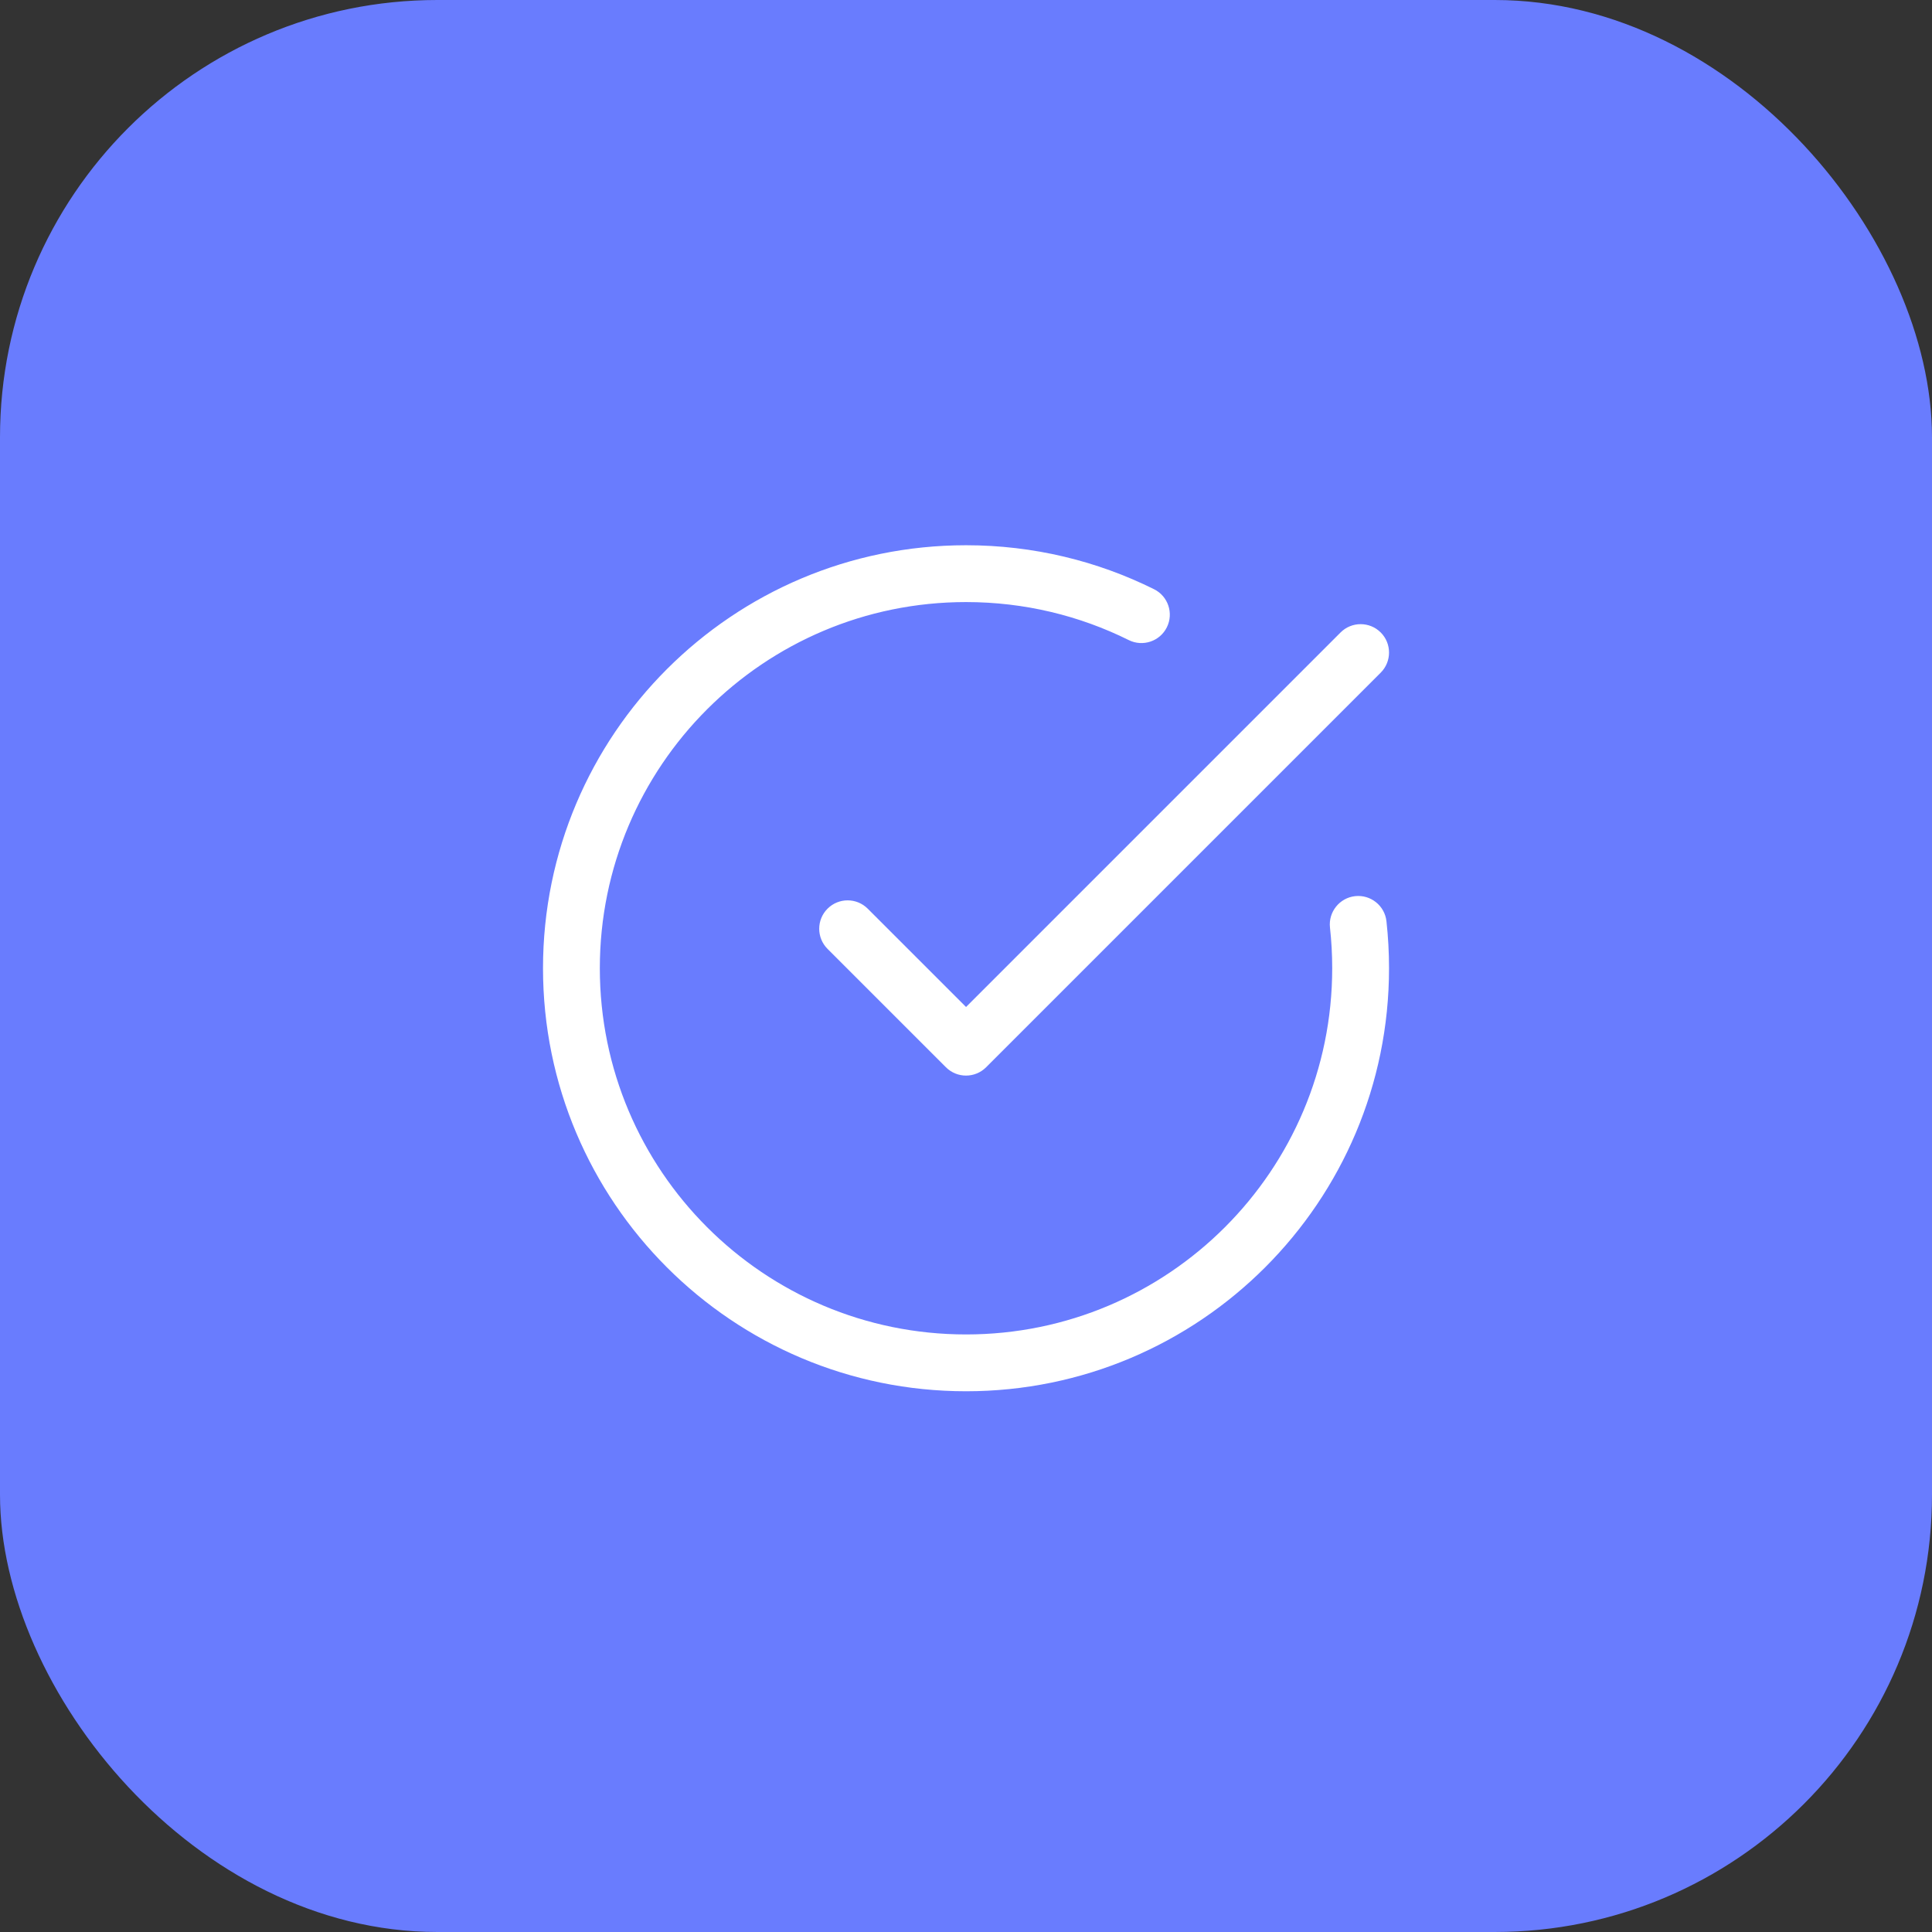
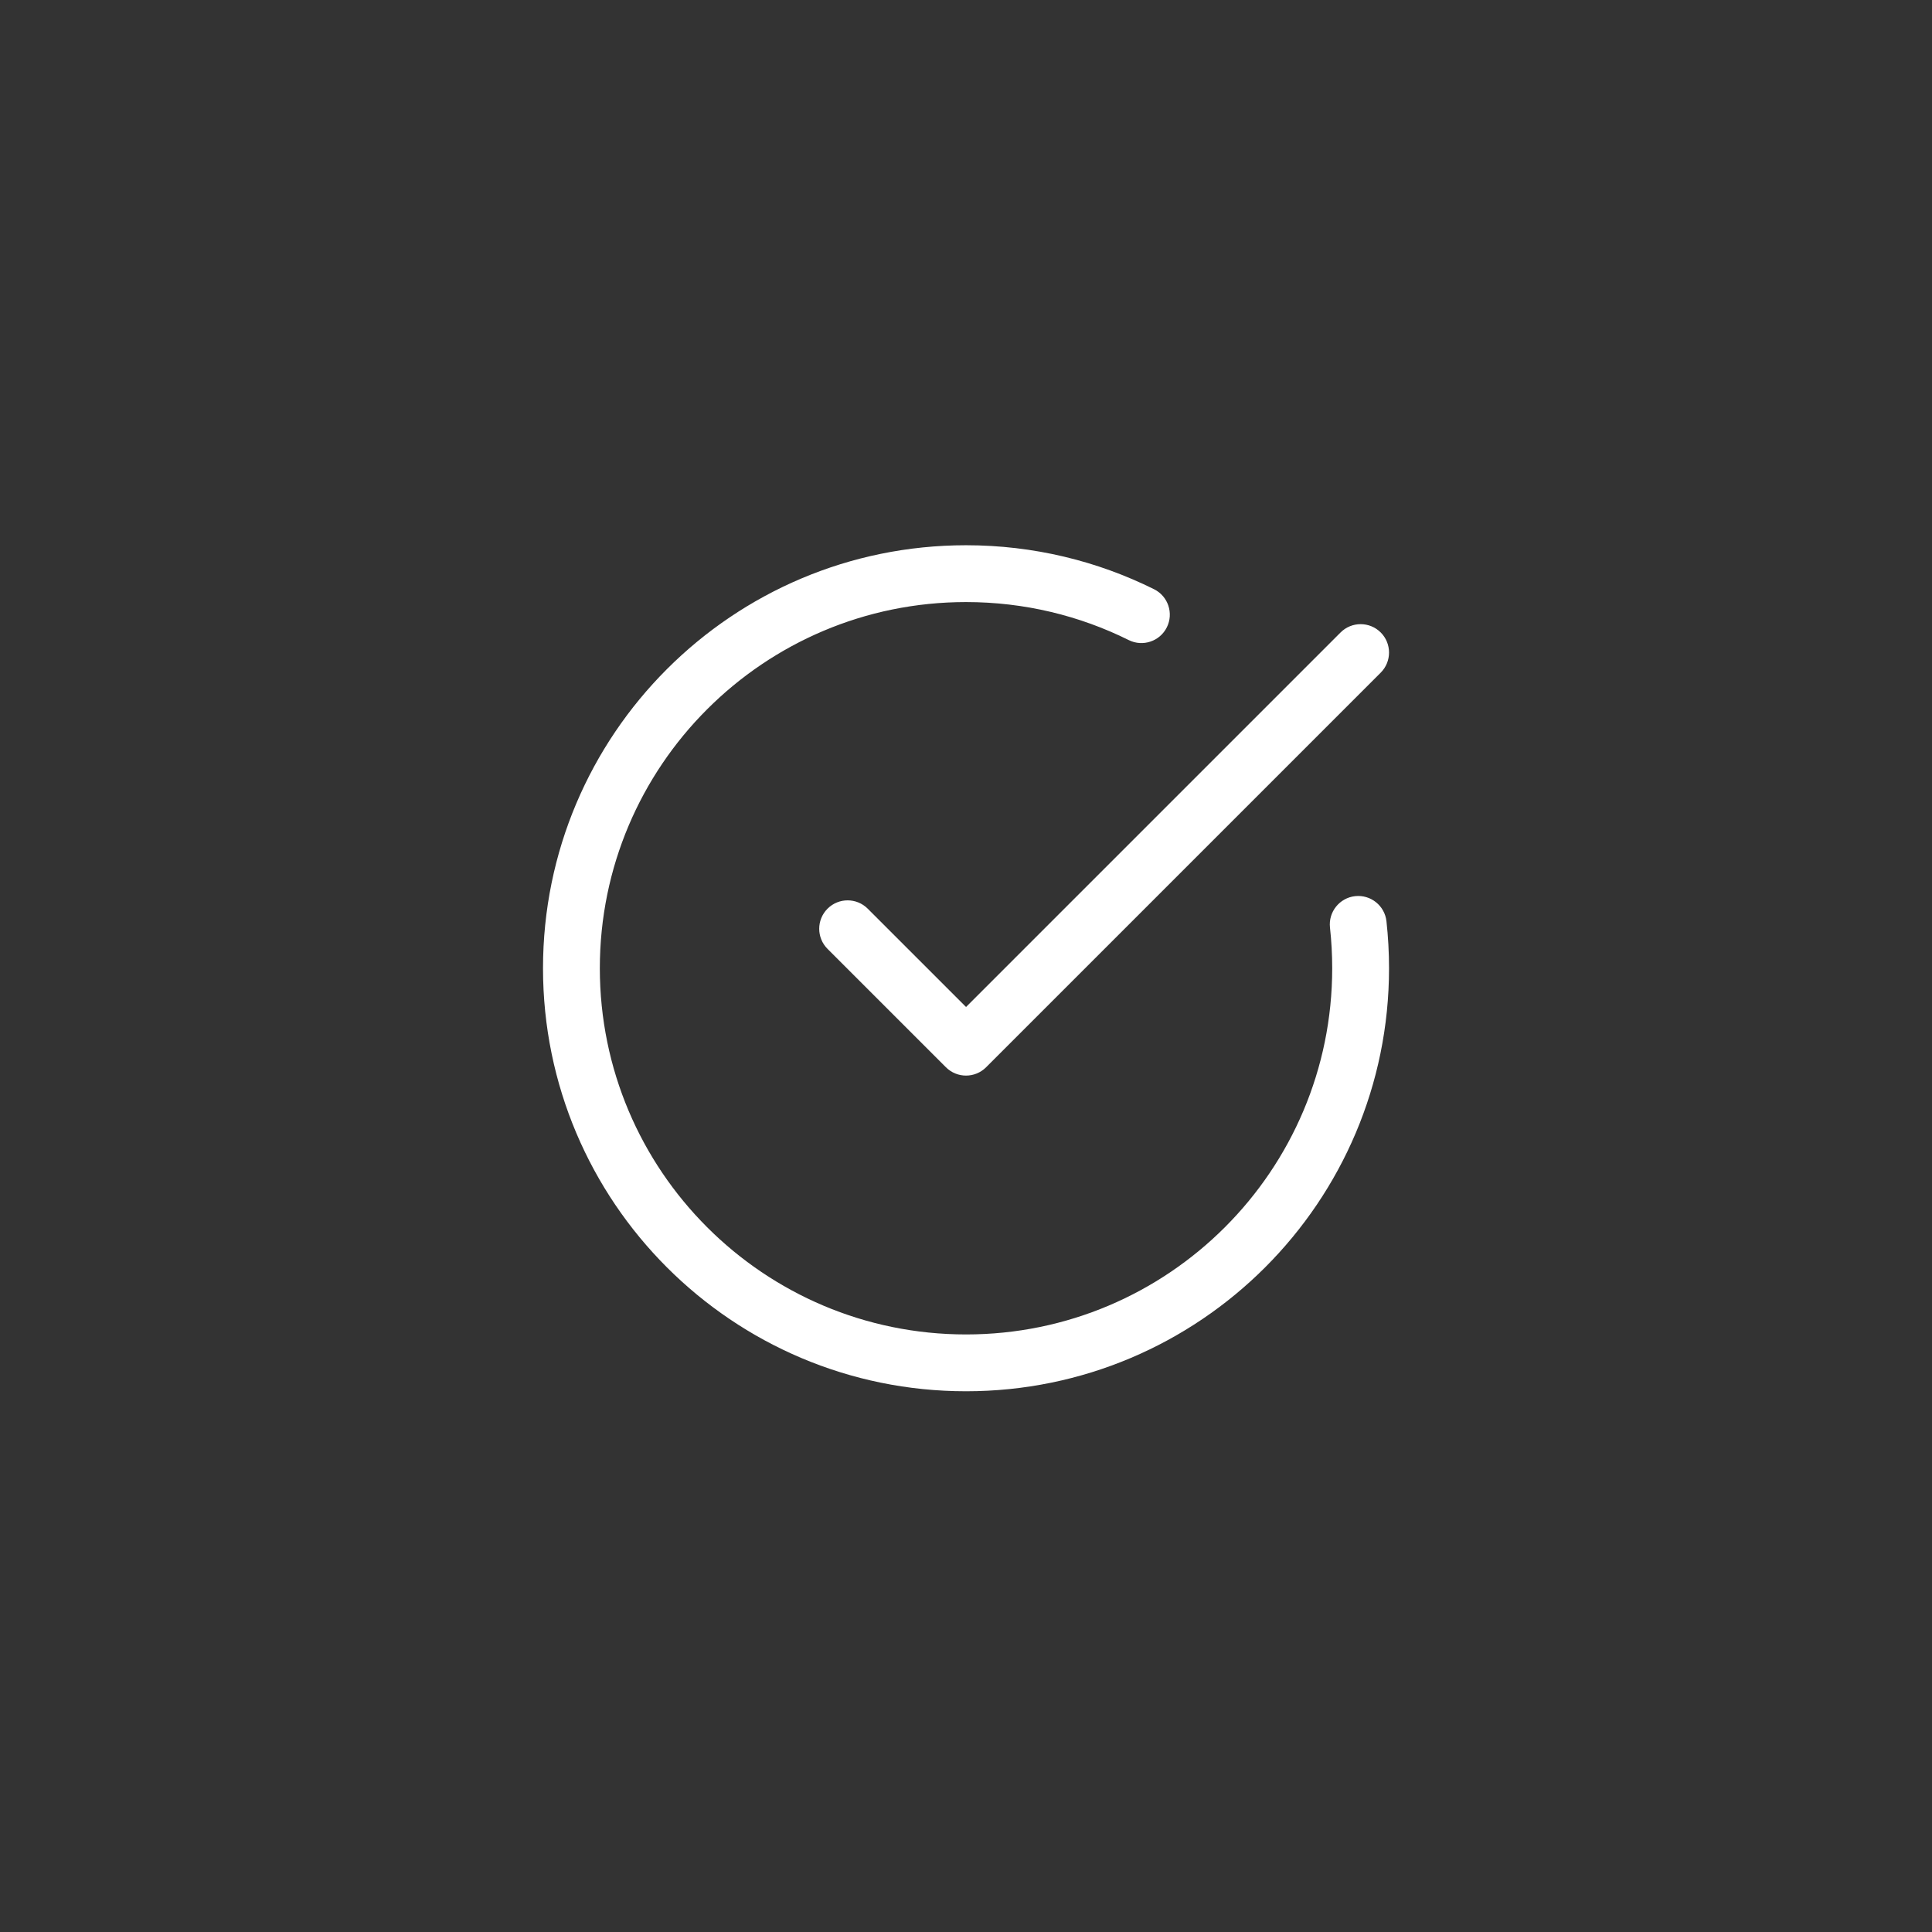
<svg xmlns="http://www.w3.org/2000/svg" width="51" height="51" viewBox="0 0 51 51" fill="none">
  <rect x="0" y="0" width="51" height="51" fill="#333333" stroke="none" />
-   <rect width="51" height="51" rx="11.543" fill="#697CFE" />
  <path fill-rule="evenodd" clip-rule="evenodd" d="M15.834 25.559C15.834 20.221 20.162 15.893 25.501 15.893C27.045 15.893 28.503 16.254 29.797 16.897C30.167 17.081 30.618 16.93 30.802 16.559C30.986 16.188 30.835 15.738 30.464 15.554C28.968 14.81 27.282 14.393 25.501 14.393C19.334 14.393 14.334 19.392 14.334 25.559C14.334 31.726 19.334 36.726 25.501 36.726C31.668 36.726 36.667 31.726 36.667 25.559C36.667 25.14 36.644 24.727 36.599 24.319C36.554 23.908 36.183 23.611 35.771 23.656C35.36 23.702 35.063 24.073 35.108 24.484C35.147 24.837 35.167 25.196 35.167 25.559C35.167 30.898 30.839 35.226 25.501 35.226C20.162 35.226 15.834 30.898 15.834 25.559ZM36.448 17.756C36.74 17.463 36.74 16.988 36.448 16.696C36.155 16.403 35.68 16.403 35.387 16.696L25.501 26.582L22.906 23.987C22.613 23.694 22.138 23.694 21.845 23.987C21.552 24.28 21.552 24.755 21.845 25.048L24.97 28.173C25.263 28.466 25.738 28.466 26.031 28.173L36.448 17.756Z" fill="white" />
</svg>